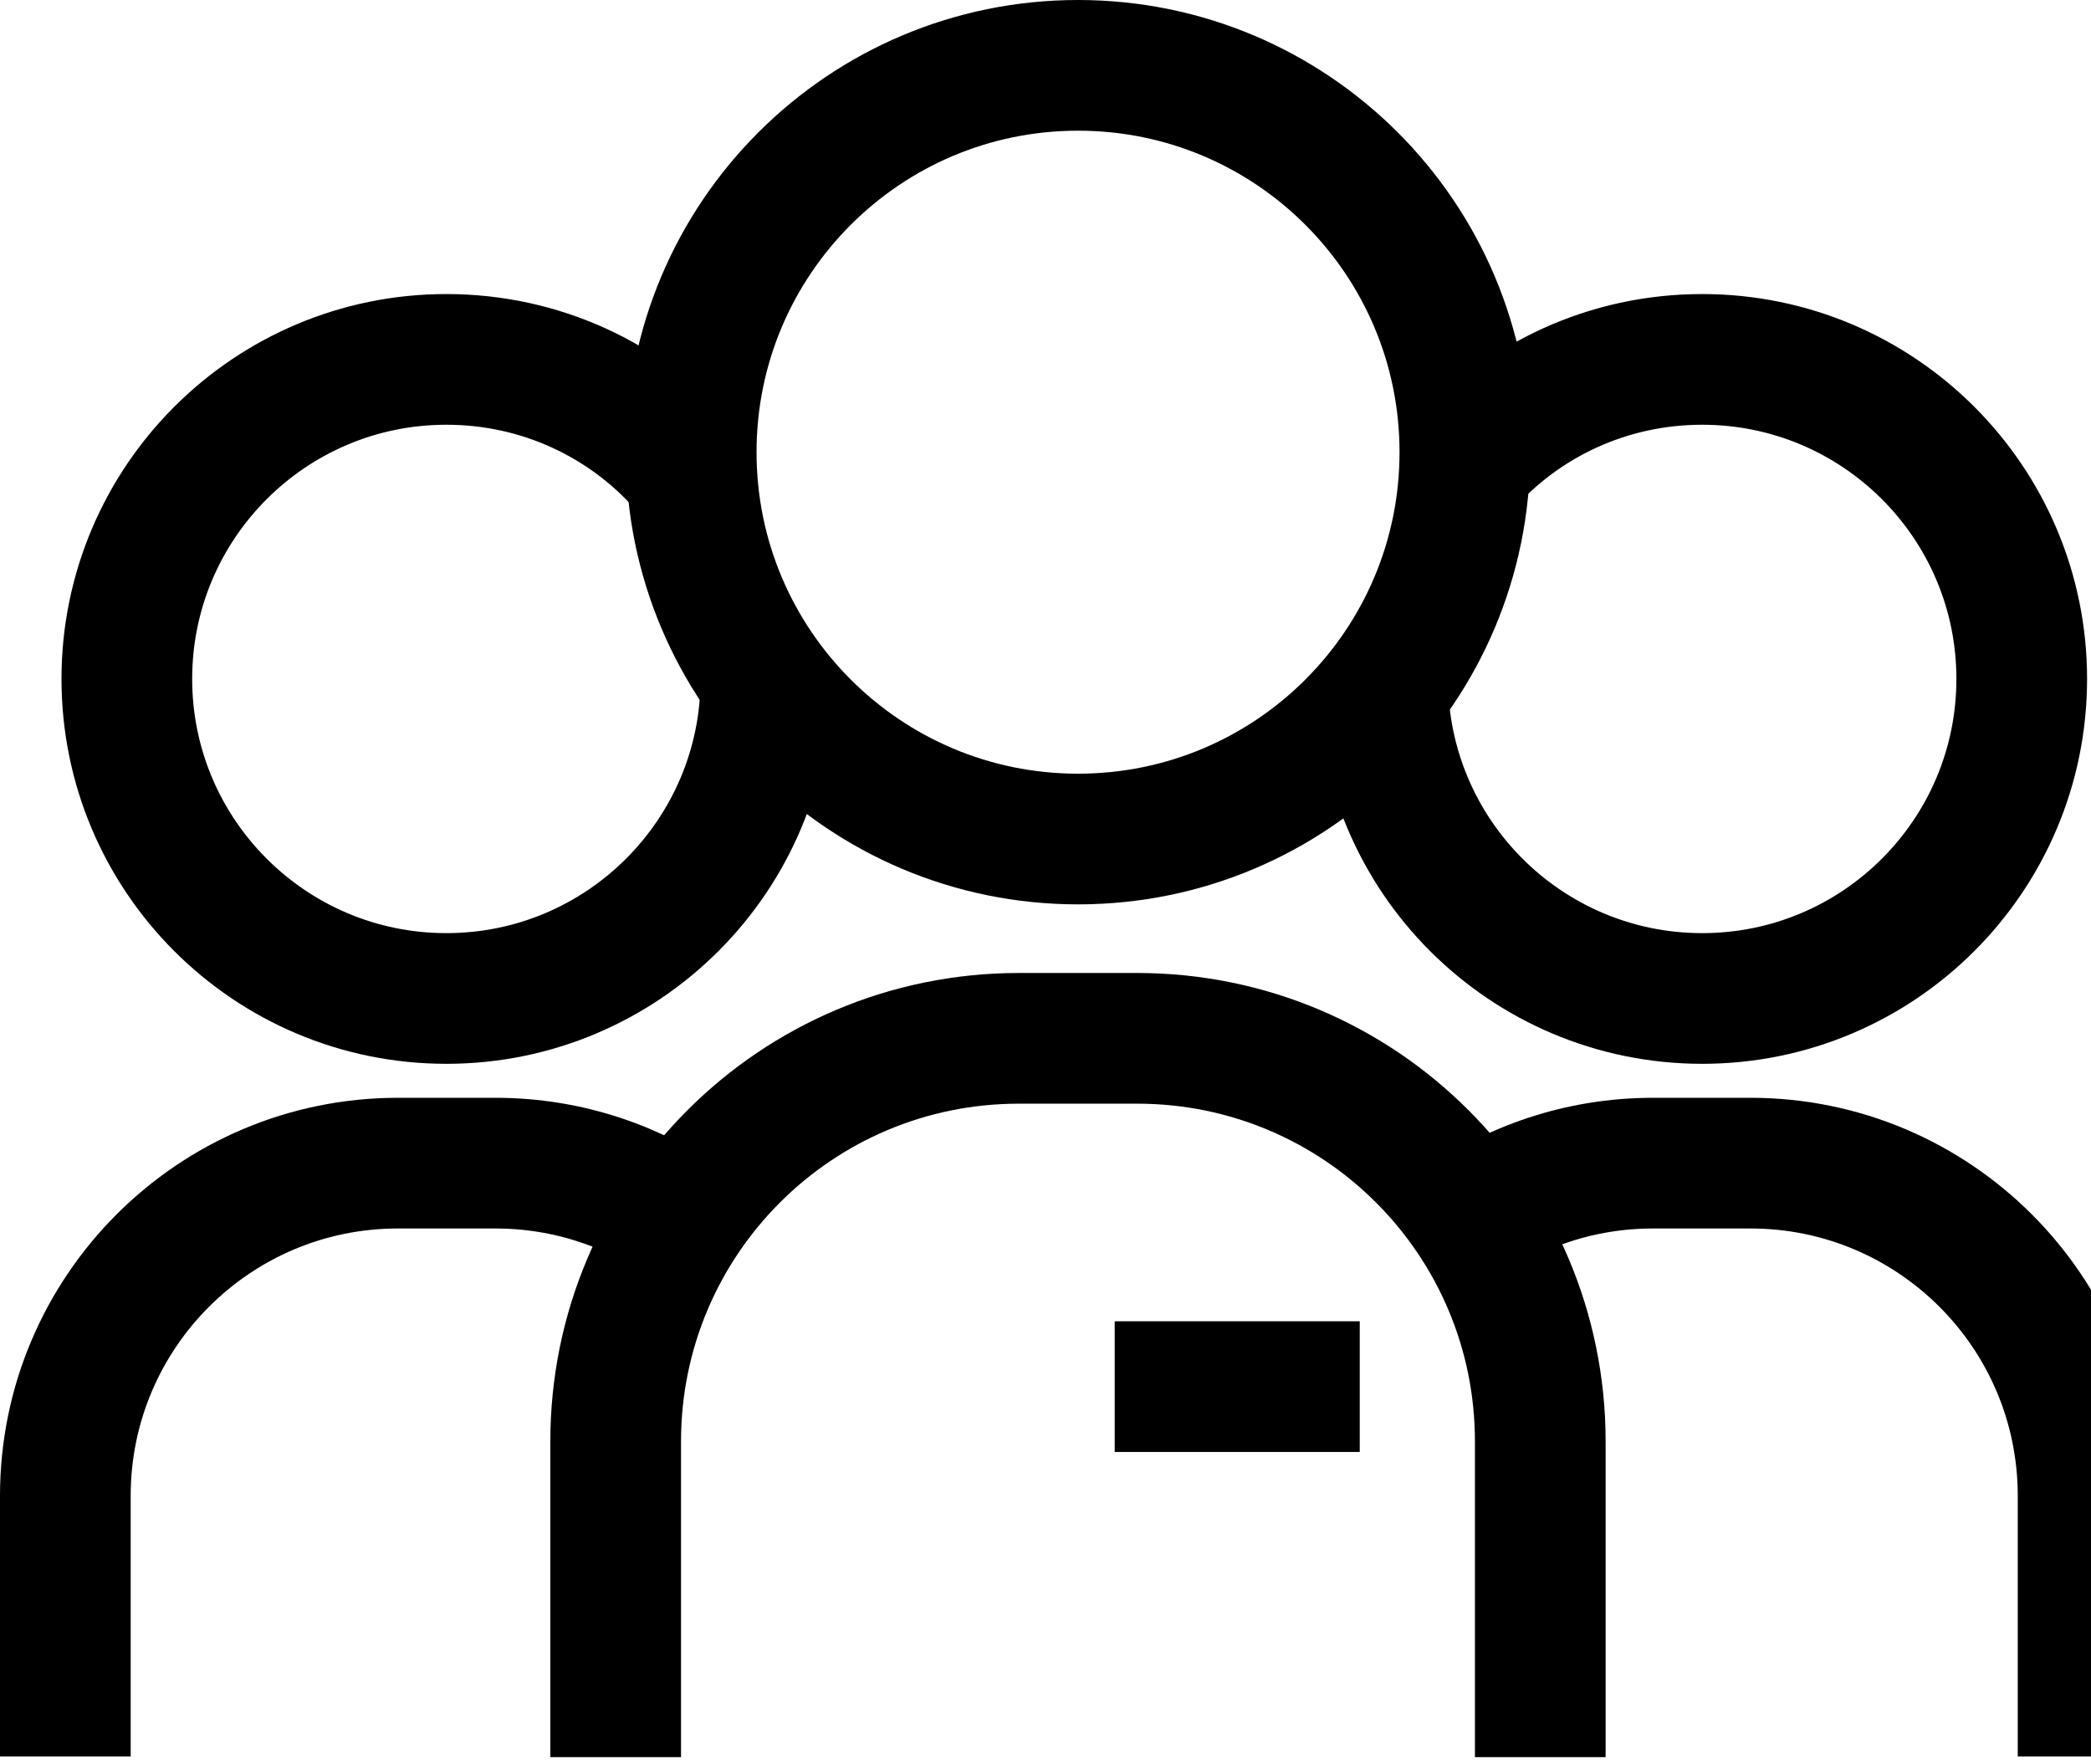
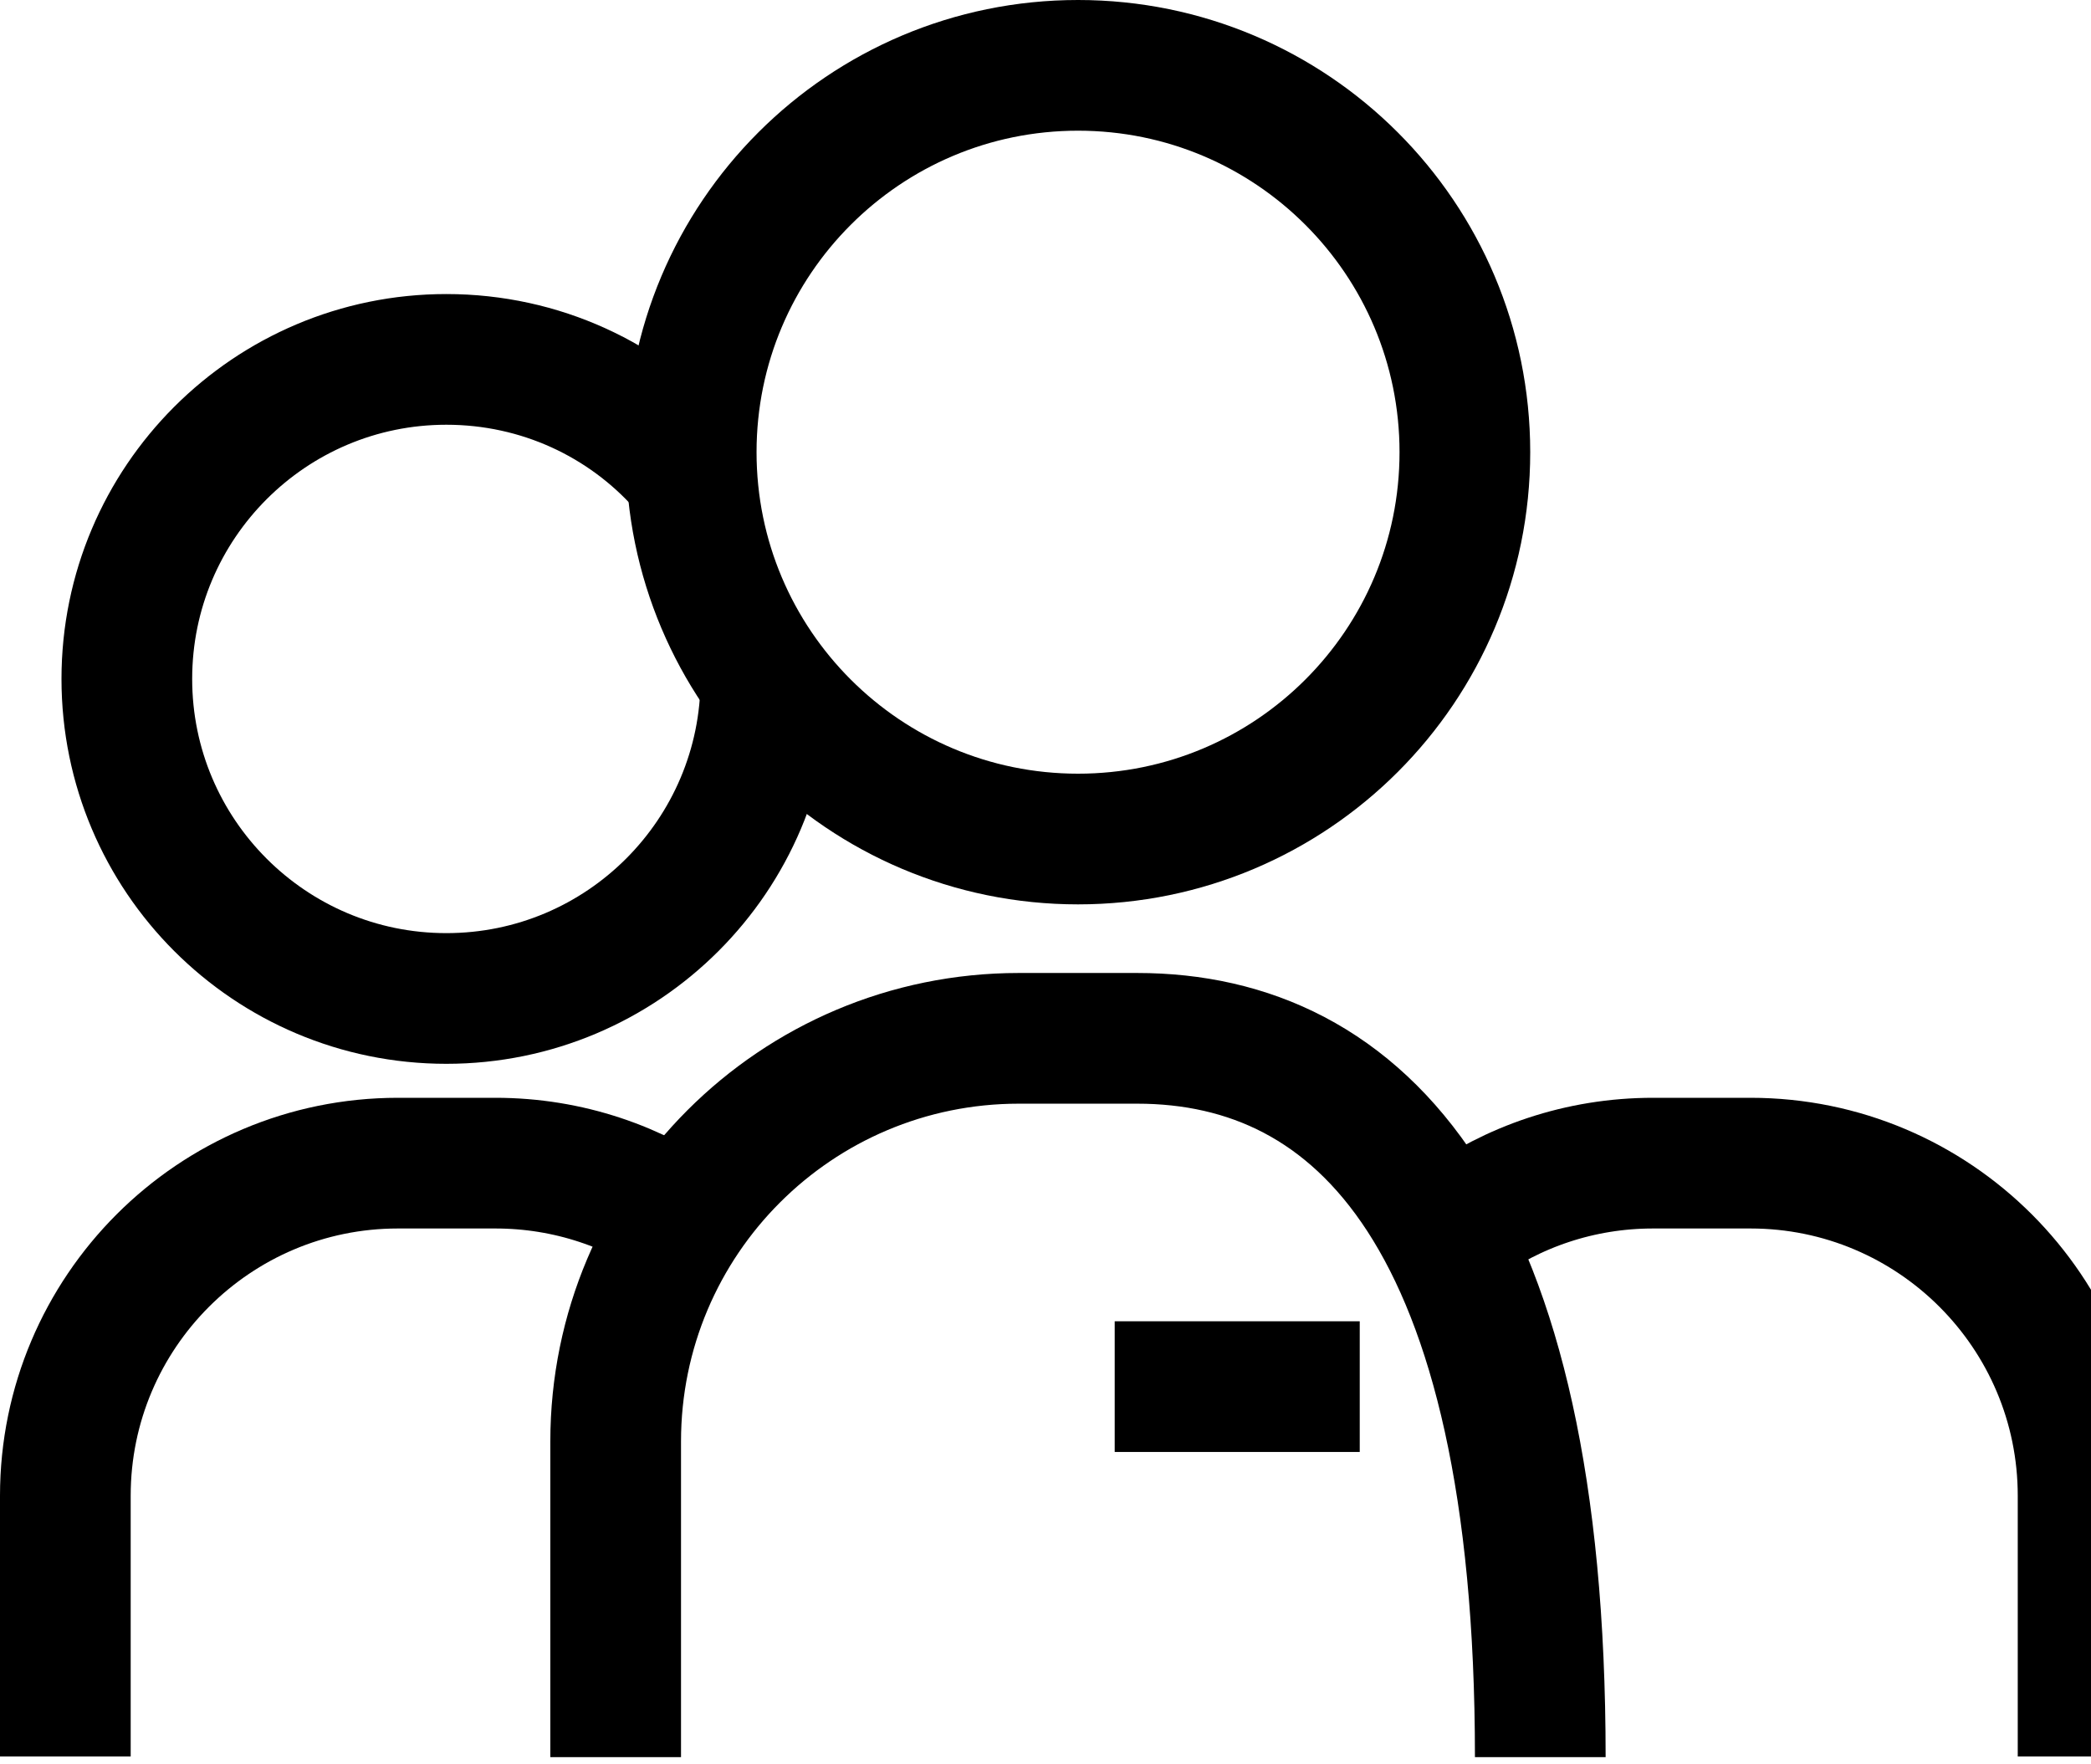
<svg xmlns="http://www.w3.org/2000/svg" width="32" height="27" viewBox="0 0 32 27" fill="none">
  <path d="M16.498 12.84C19.768 12.84 22.418 10.19 22.418 6.92C22.418 3.65 19.768 1 16.498 1C13.229 1 10.578 3.65 10.578 6.92C10.578 10.19 13.229 12.84 16.498 12.84Z" stroke="black" stroke-width="2" stroke-miterlimit="10" />
-   <path d="M23.572 26.89V22.06C23.572 18.65 20.812 15.89 17.402 15.89H15.592C12.182 15.89 9.422 18.65 9.422 22.06V26.89" stroke="black" stroke-width="2" stroke-miterlimit="10" />
+   <path d="M23.572 26.89C23.572 18.65 20.812 15.89 17.402 15.89H15.592C12.182 15.89 9.422 18.65 9.422 22.06V26.89" stroke="black" stroke-width="2" stroke-miterlimit="10" />
  <path d="M11.721 10.39C11.721 13.09 9.531 15.28 6.831 15.28C4.131 15.28 1.941 13.09 1.941 10.39C1.941 7.69 4.131 5.5 6.831 5.5C8.271 5.5 9.571 6.12 10.461 7.12" stroke="black" stroke-width="2" stroke-miterlimit="10" />
  <path d="M10.57 18.77C9.73 18.16 8.7 17.8 7.58 17.8H6.09C3.28 17.8 1 20.08 1 22.89V26.88" stroke="black" stroke-width="2" stroke-miterlimit="10" />
-   <path d="M21.16 10.39C21.16 13.09 23.35 15.28 26.05 15.28C28.75 15.28 30.94 13.09 30.94 10.39C30.94 7.69 28.75 5.5 26.05 5.5C24.61 5.5 23.31 6.12 22.42 7.12" stroke="black" stroke-width="2" stroke-miterlimit="10" />
  <path d="M22.309 18.77C23.149 18.16 24.179 17.8 25.299 17.8H26.789C29.599 17.8 31.879 20.08 31.879 22.89V26.88" stroke="black" stroke-width="2" stroke-miterlimit="10" />
  <path d="M17.059 21.22H20.809" stroke="black" stroke-width="2" stroke-miterlimit="10" />
</svg>